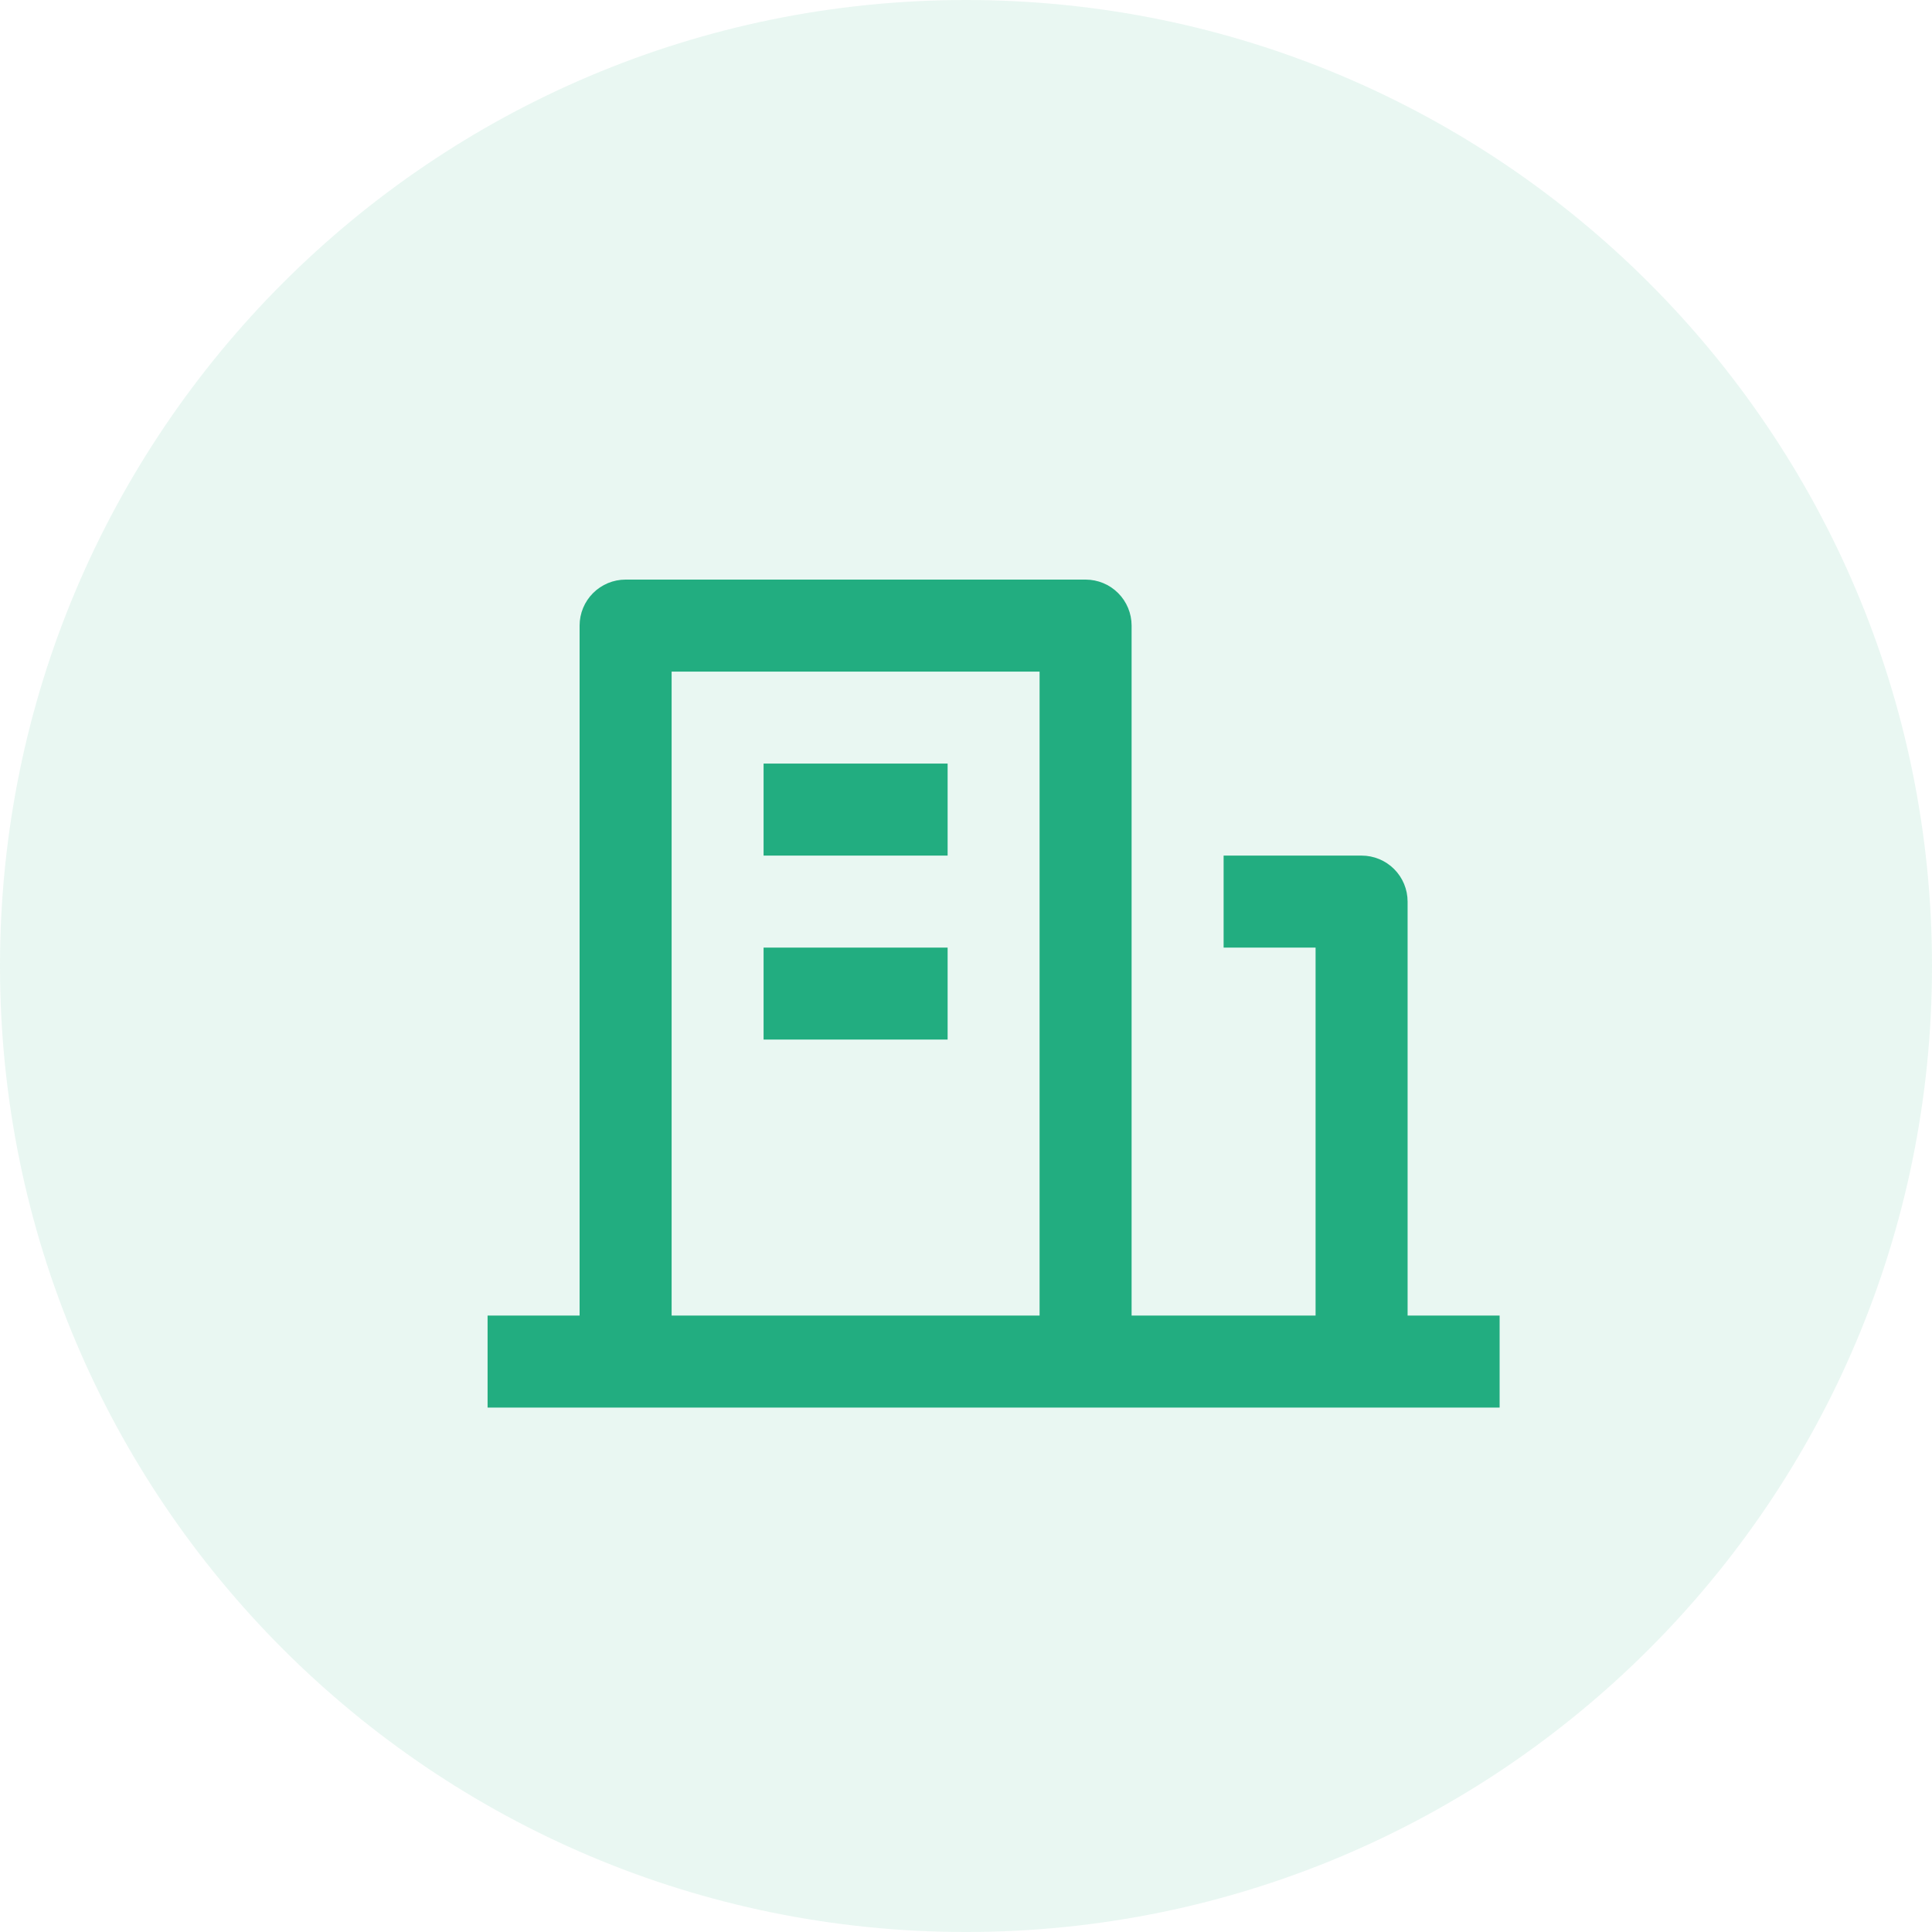
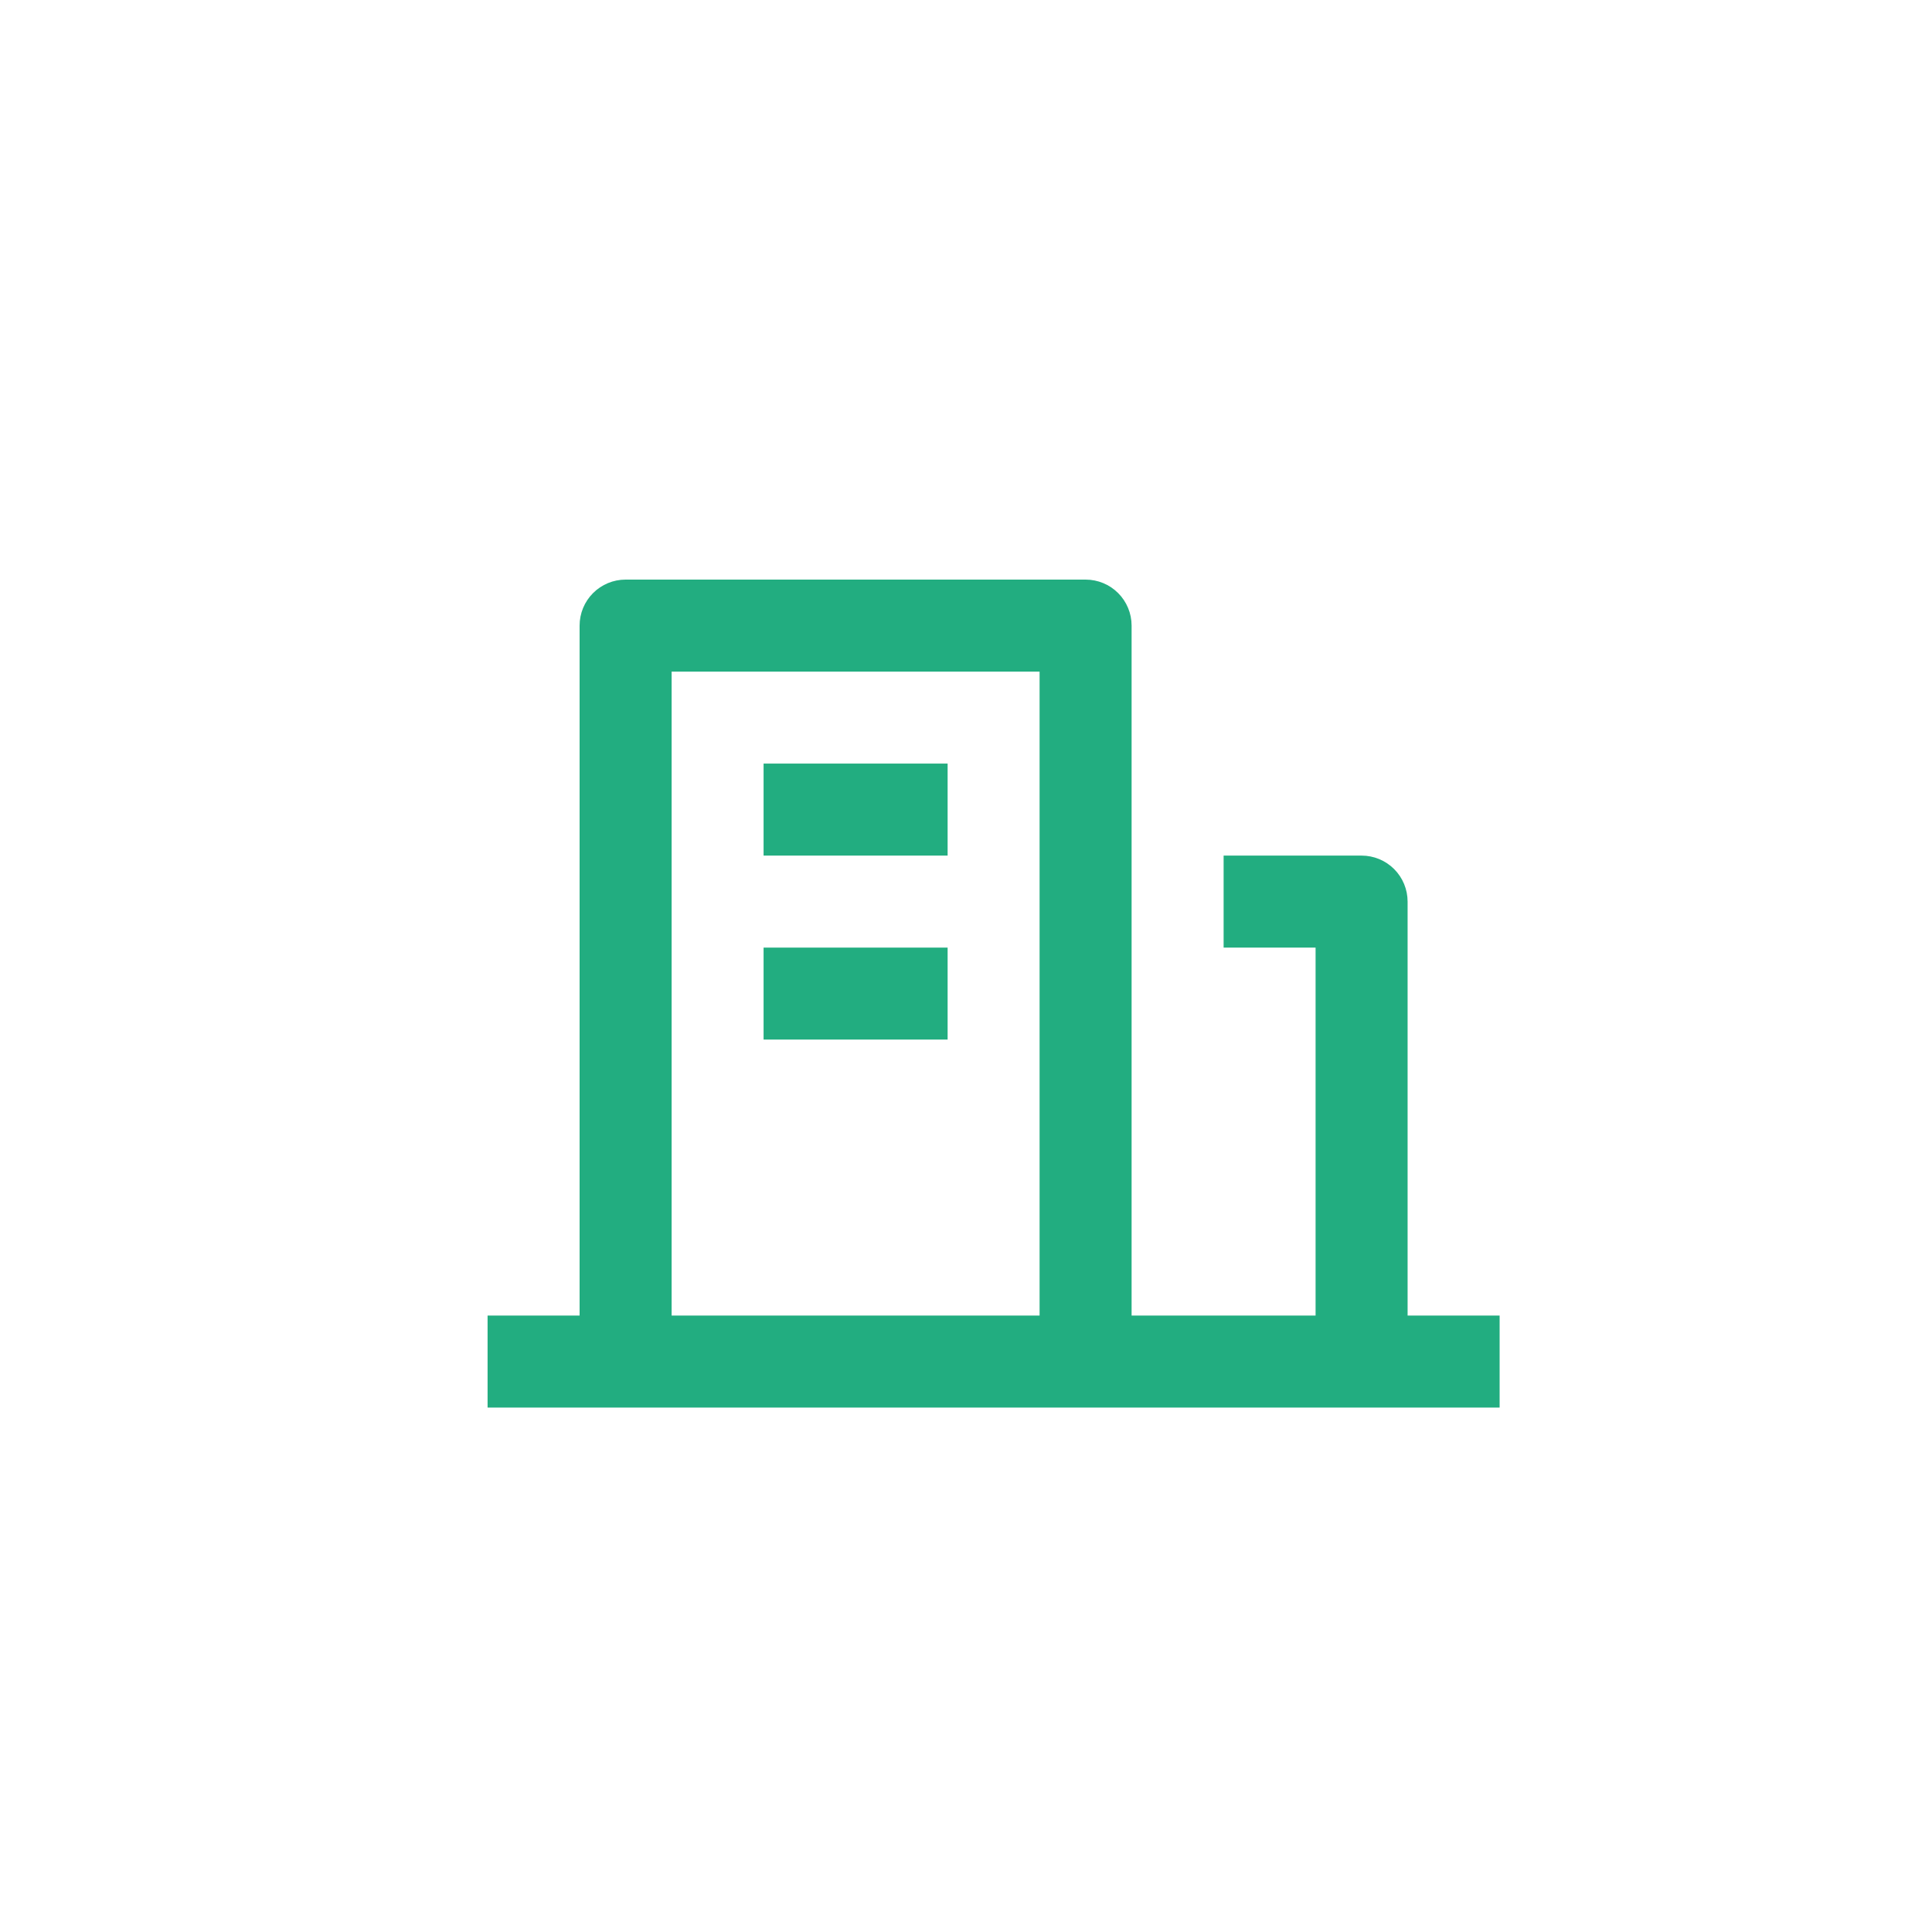
<svg xmlns="http://www.w3.org/2000/svg" width="35" height="35" viewBox="0 0 35 35" fill="none">
-   <path d="M0 17.5C0 7.835 7.835 0 17.5 0C27.165 0 35 7.835 35 17.5C35 27.165 27.165 35 17.5 35C7.835 35 0 27.165 0 17.5Z" fill="#22AD80" fill-opacity="0.1" />
  <g clip-path="url(#clip0_690_162)">
    <path d="M25.5 23.833H27.167V25.5H8.833V23.833H10.5V11.333C10.5 11.112 10.588 10.9 10.744 10.744C10.9 10.588 11.112 10.5 11.333 10.5H19.667C19.888 10.5 20.1 10.588 20.256 10.744C20.412 10.9 20.5 11.112 20.5 11.333V23.833H23.833V17.167H22.167V15.5H24.667C24.888 15.5 25.1 15.588 25.256 15.744C25.412 15.9 25.5 16.112 25.5 16.333V23.833ZM12.167 12.167V23.833H18.833V12.167H12.167ZM13.833 17.167H17.167V18.833H13.833V17.167ZM13.833 13.833H17.167V15.5H13.833V13.833Z" fill="#22AD80" />
  </g>
  <defs>
    <clipPath id="clip0_690_162">
      <rect width="20" height="20" fill="white" transform="translate(8 8)" />
    </clipPath>
  </defs>
</svg>